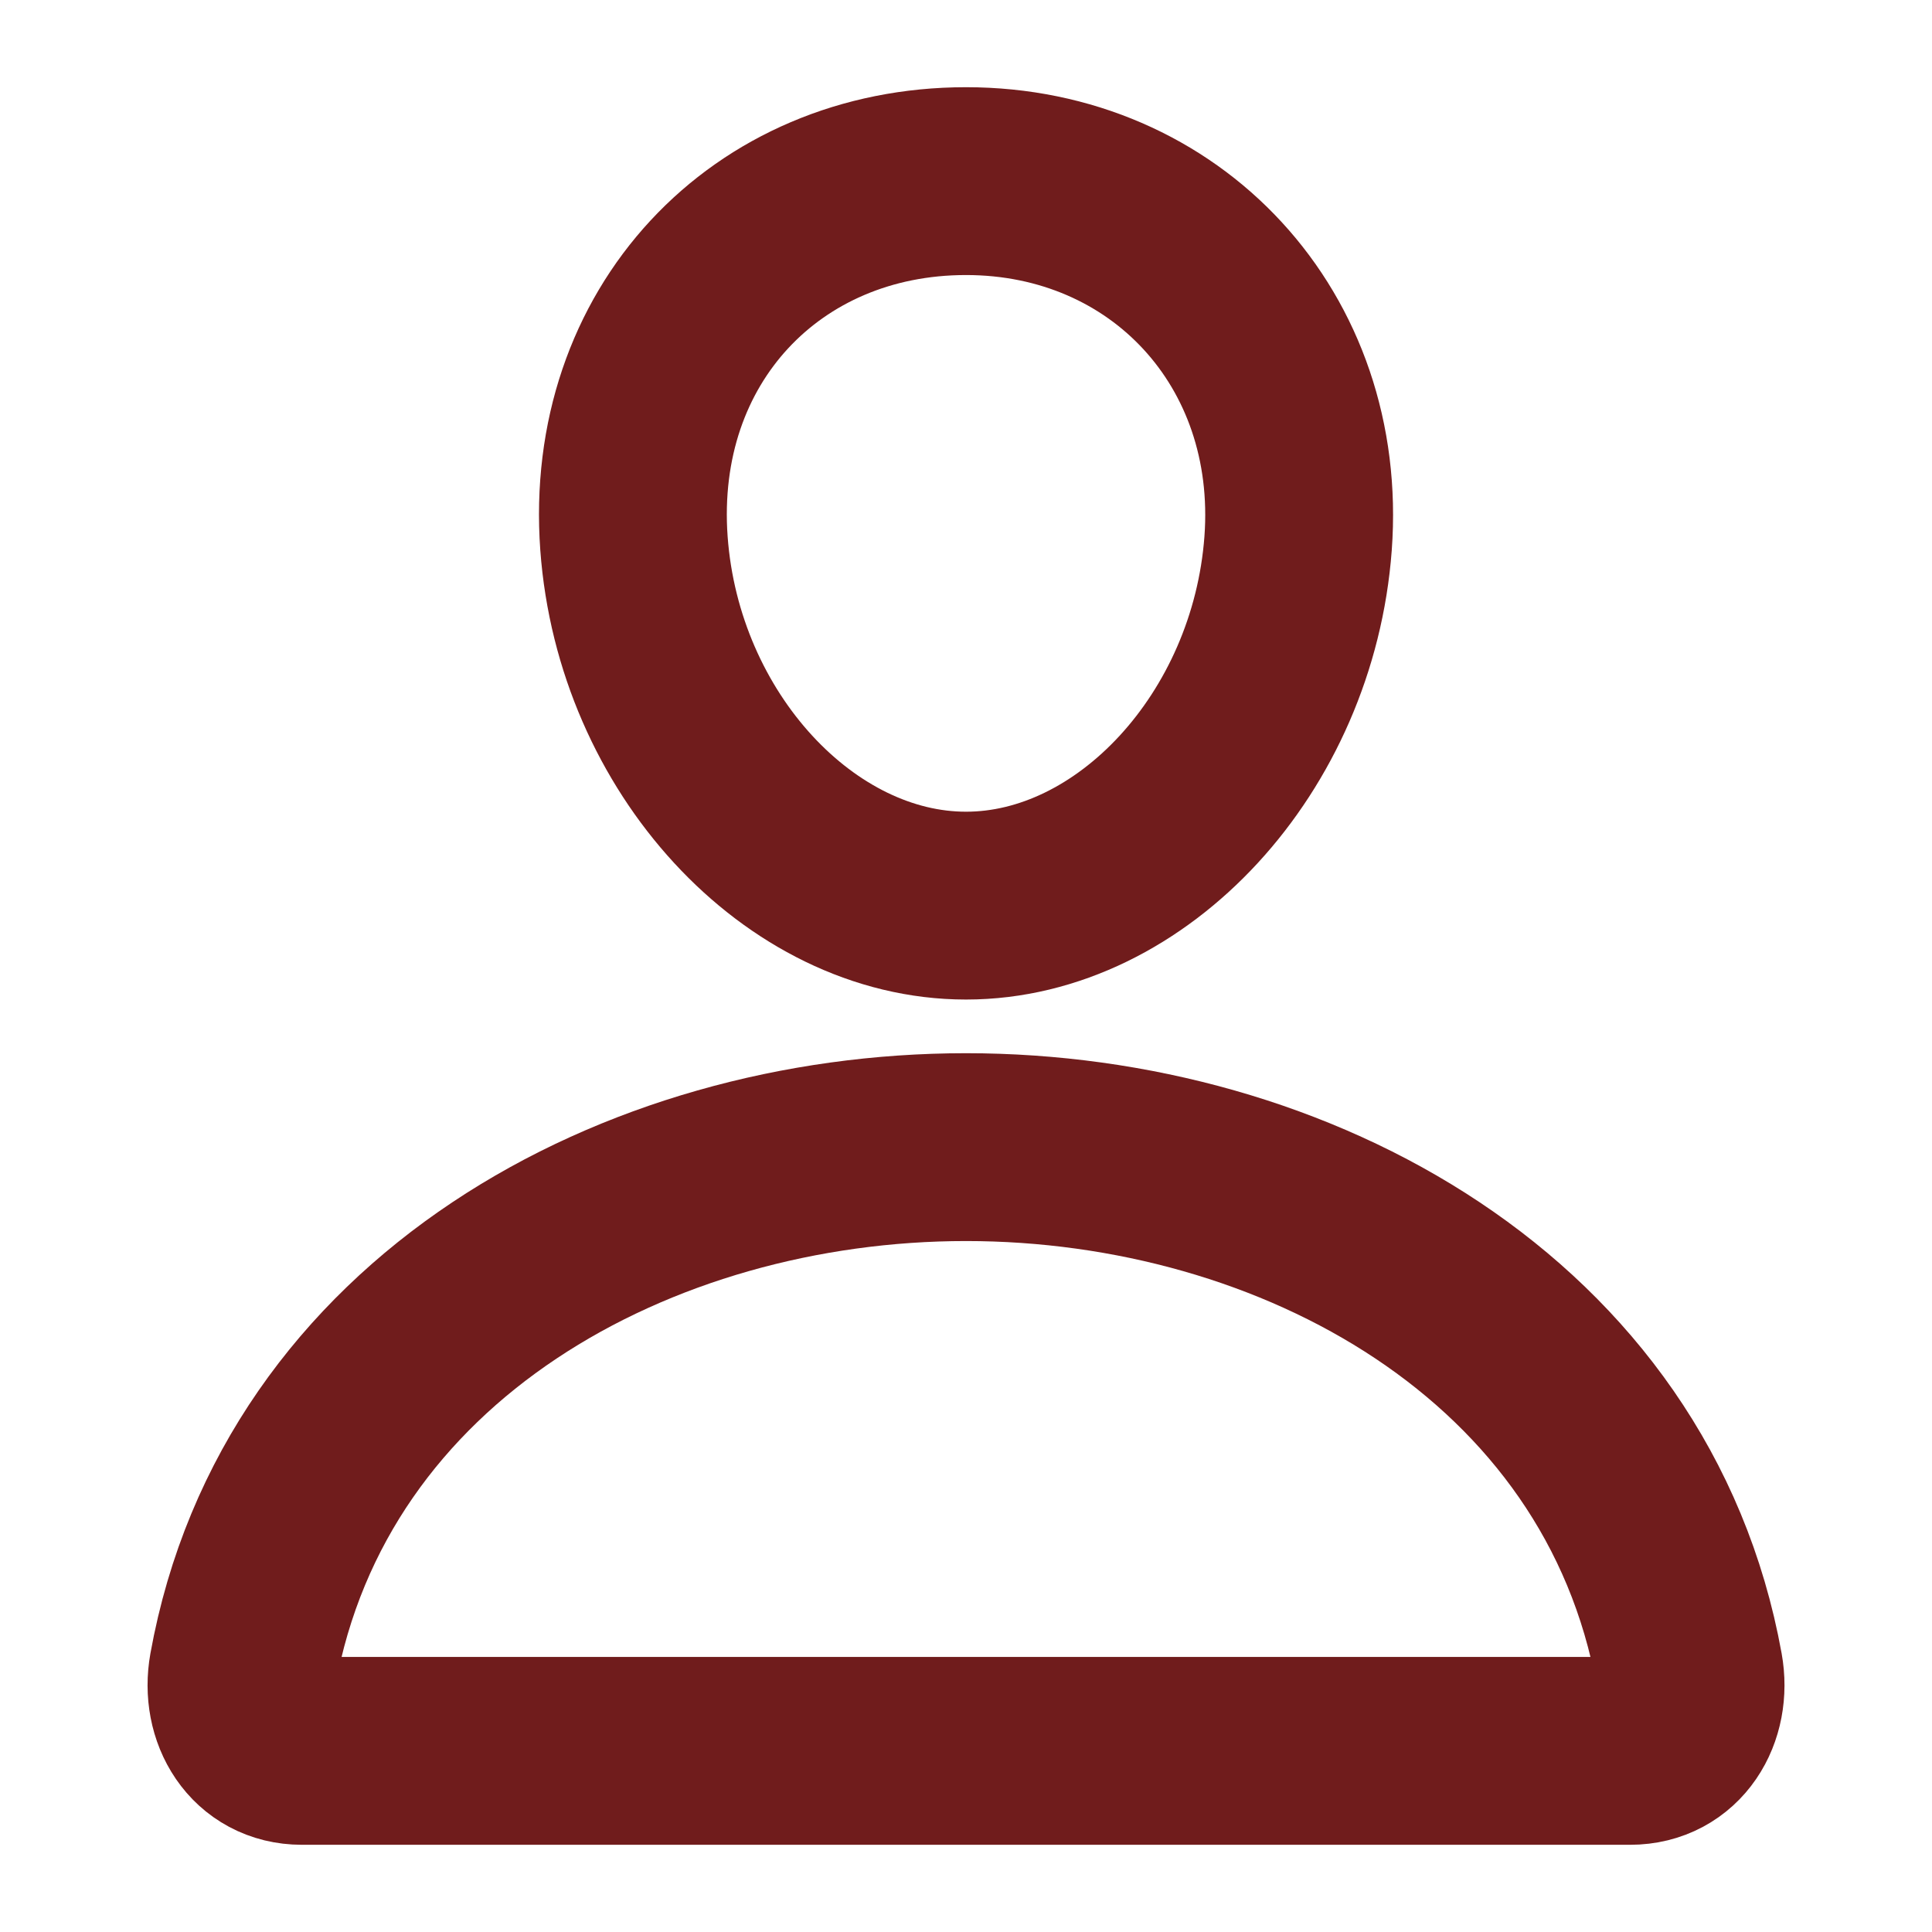
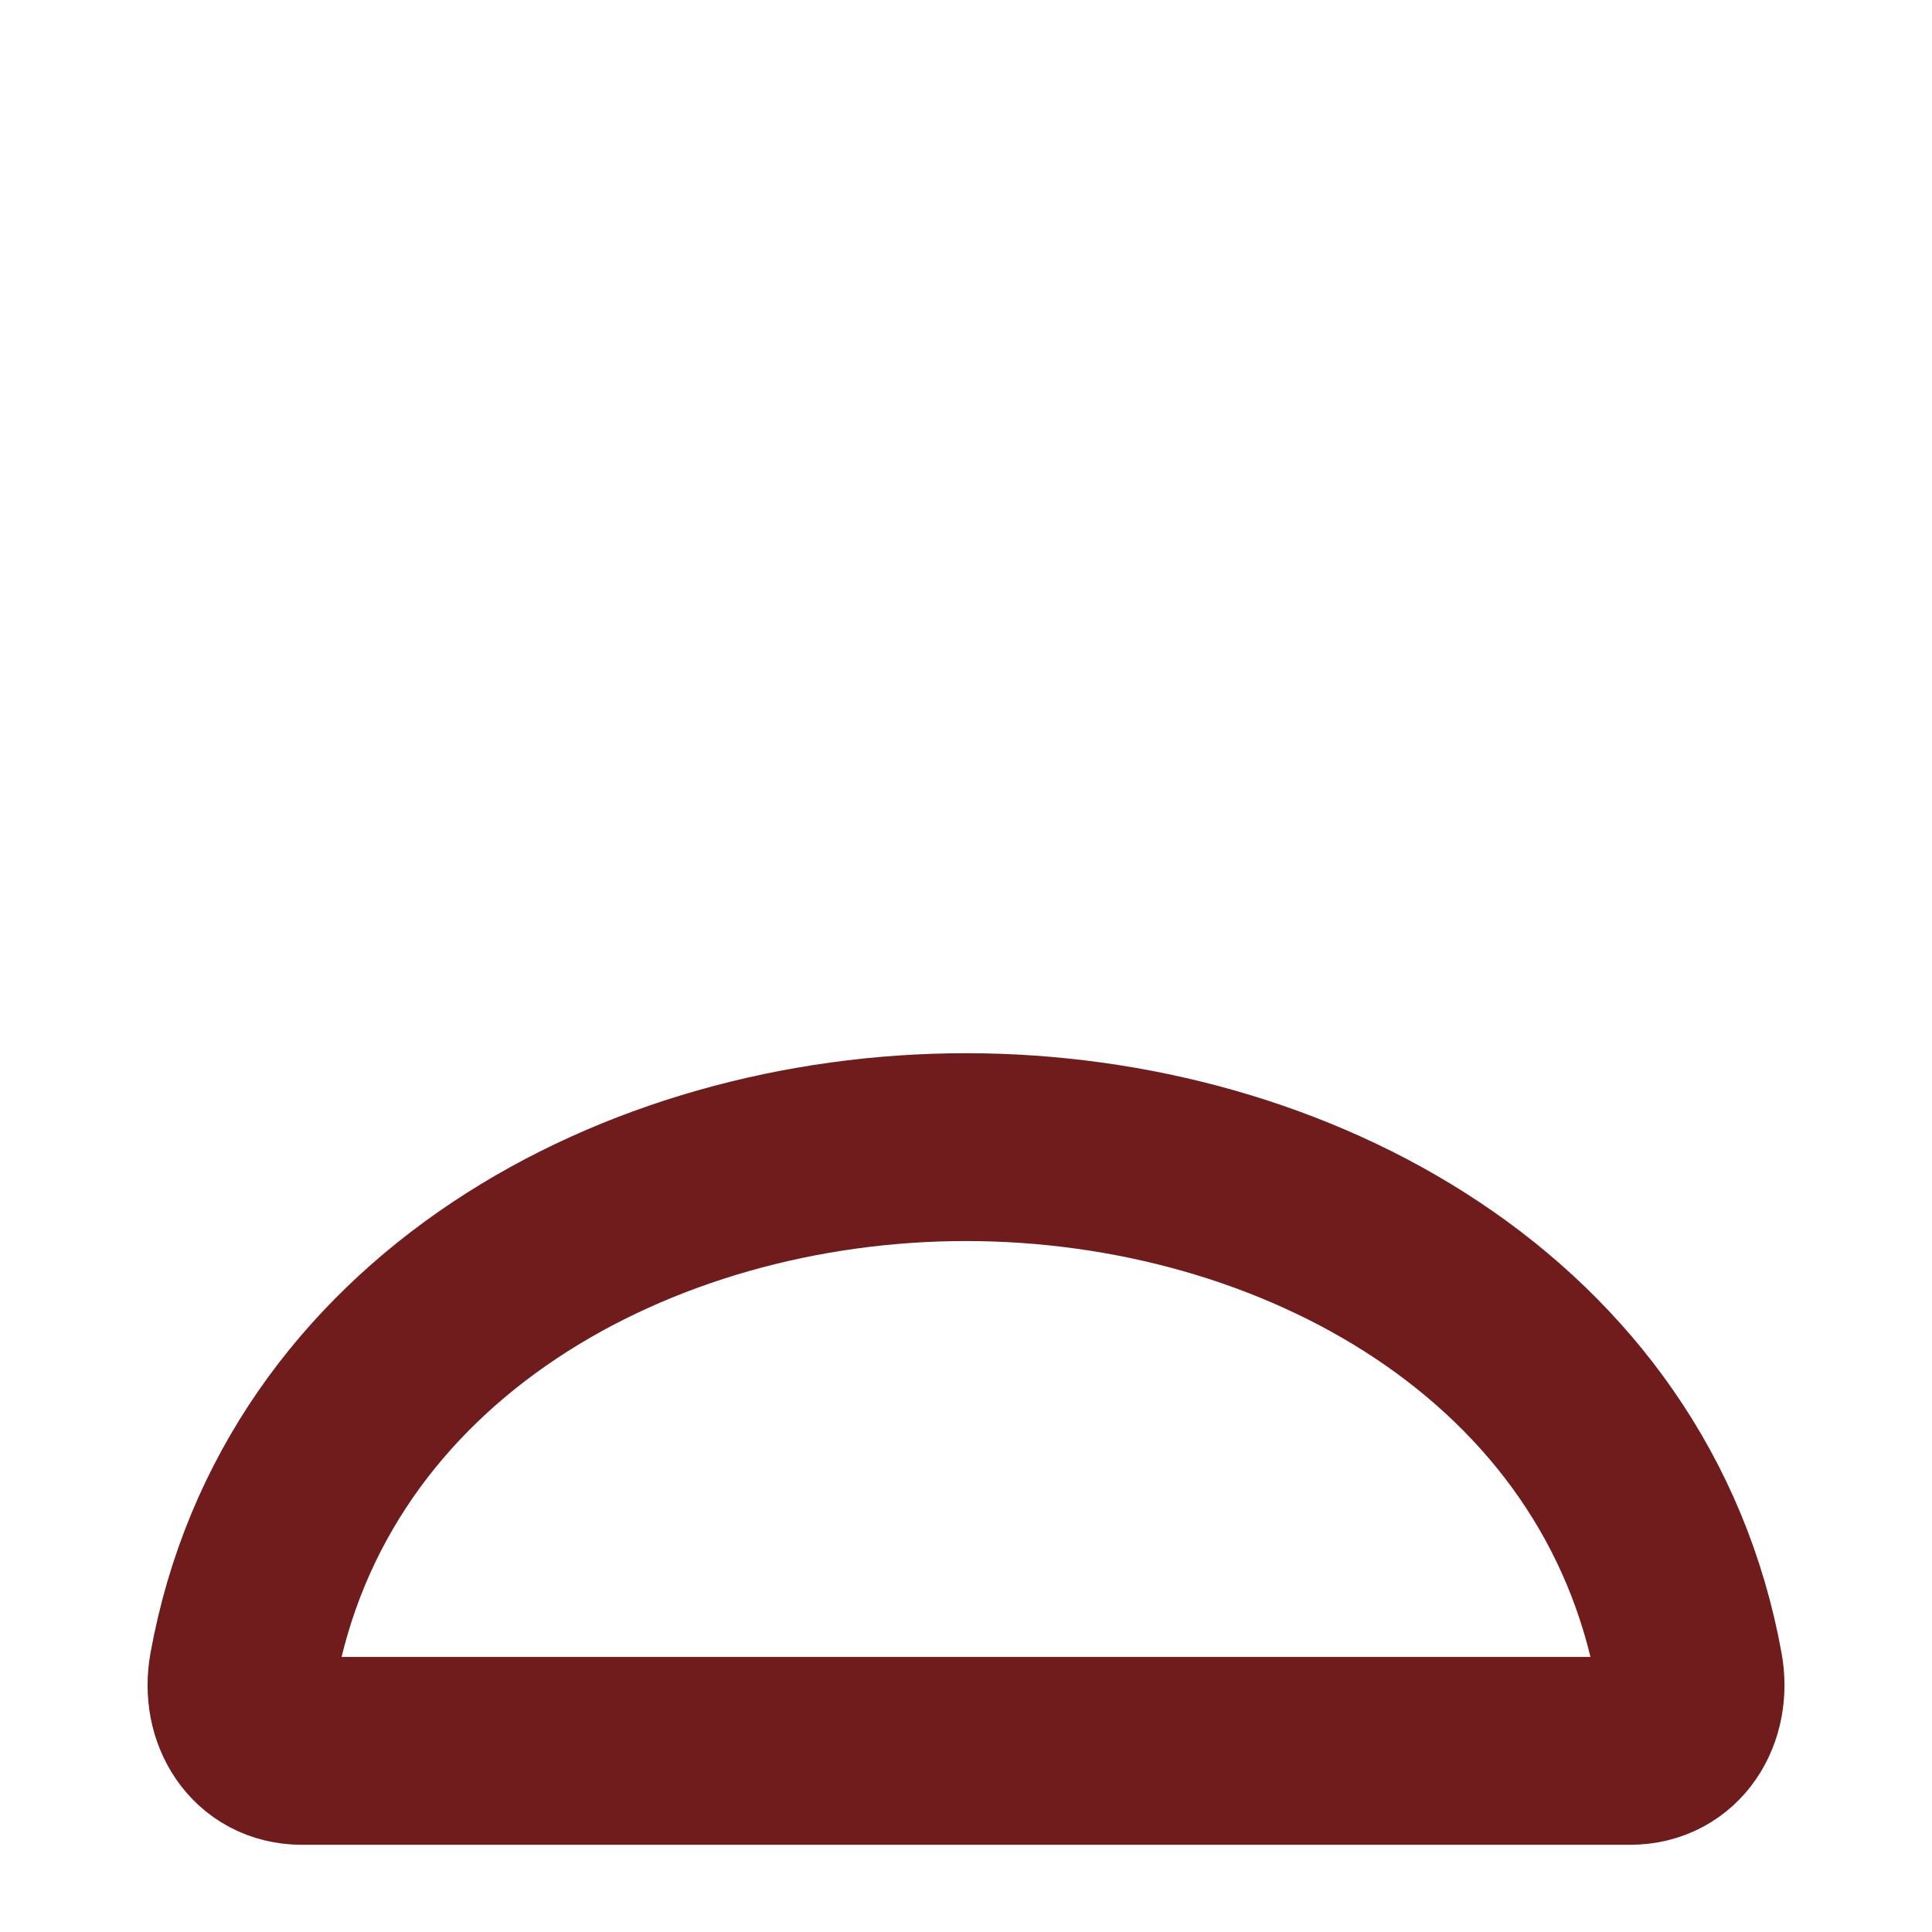
<svg xmlns="http://www.w3.org/2000/svg" width="36" height="36" viewBox="0 0 36 36" fill="none">
-   <path d="M24.188 10.125C23.912 13.842 21.094 16.875 18 16.875C14.907 16.875 12.084 13.843 11.813 10.125C11.532 6.258 14.274 3.375 18 3.375C21.727 3.375 24.469 6.328 24.188 10.125Z" stroke="#701C1C" stroke-width="3.5" stroke-linecap="round" stroke-linejoin="round" />
  <path d="M18 21.375C11.883 21.375 5.674 24.75 4.525 31.12C4.387 31.888 4.822 32.625 5.625 32.625H30.375C31.18 32.625 31.614 31.888 31.476 31.12C30.326 24.75 24.117 21.375 18 21.375Z" stroke="#701C1C" stroke-width="3.5" stroke-miterlimit="10" />
</svg>